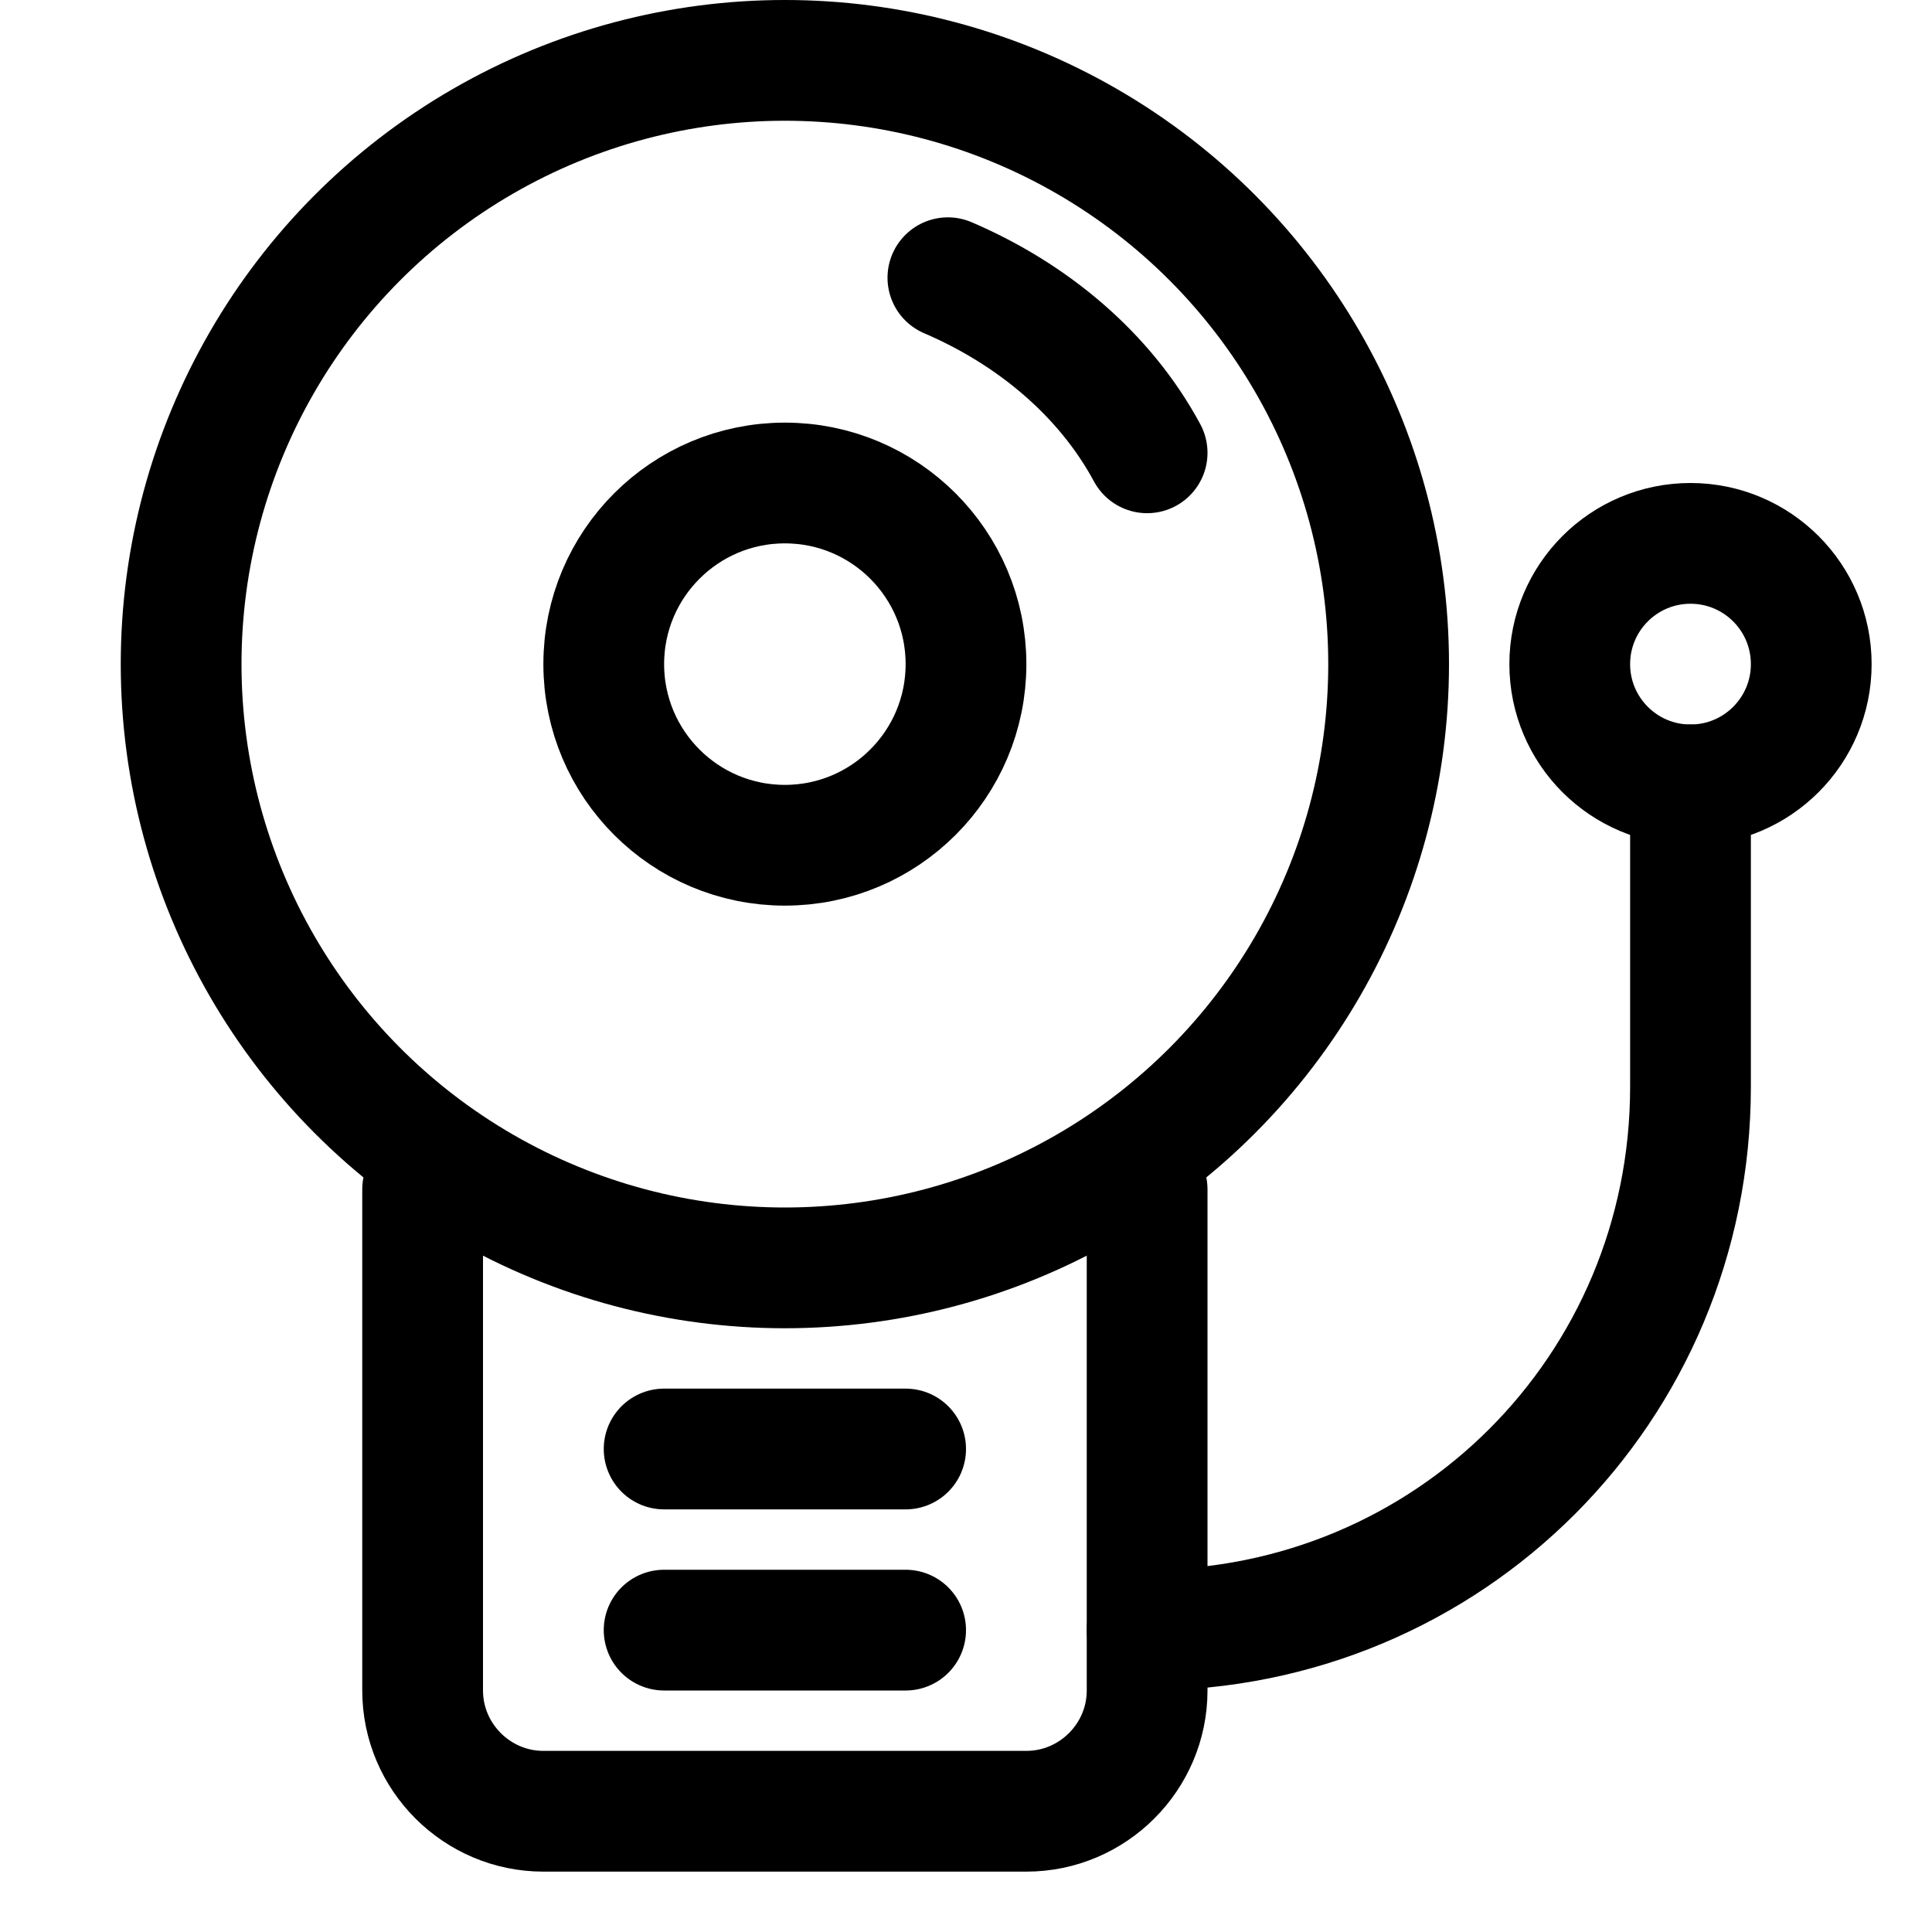
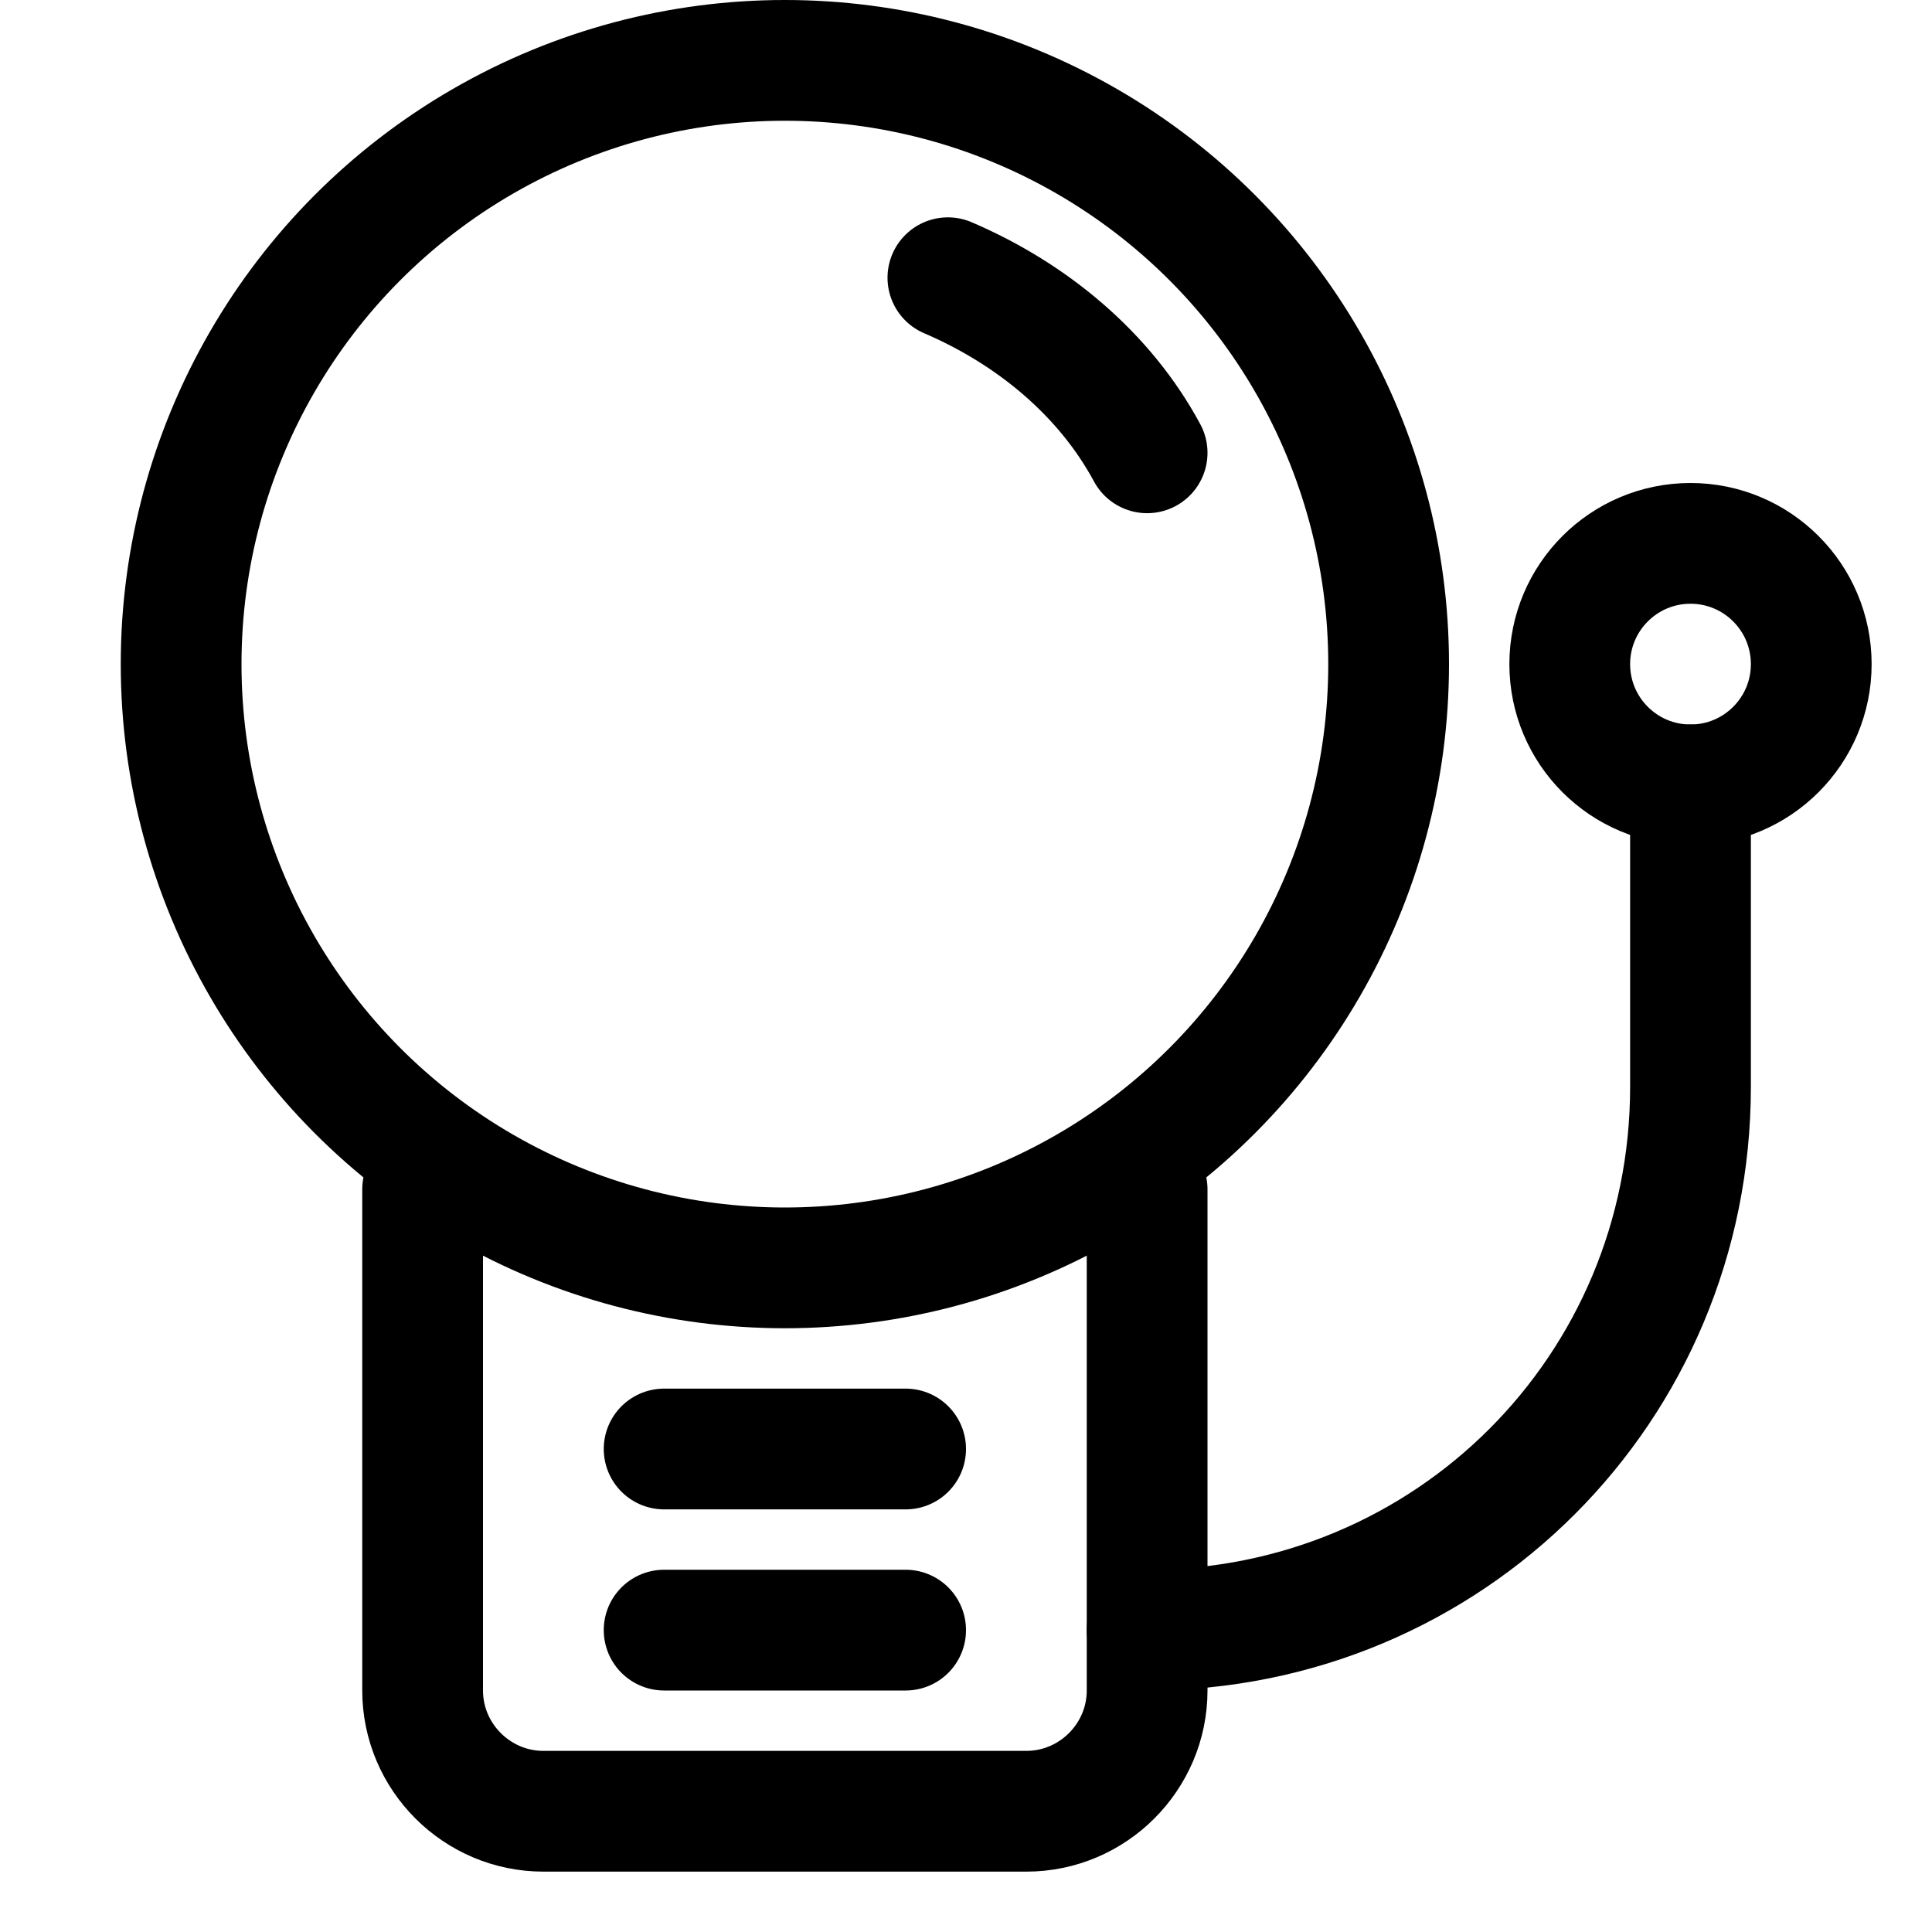
<svg xmlns="http://www.w3.org/2000/svg" version="1.1" id="Icons" viewBox="0 0 32 32" xml:space="preserve">
  <style type="text/css">

	.st0{fill:none;stroke:#000000;stroke-width:2;stroke-linecap:round;stroke-linejoin:round;stroke-miterlimit:10;}

	.st1{fill:none;stroke:#000000;stroke-width:2;stroke-linejoin:round;stroke-miterlimit:10;}

</style>
  <circle class="st0" cx="13" cy="11" r="10" />
-   <circle class="st0" cx="13" cy="11" r="3" />
  <circle class="st0" cx="28" cy="11" r="2" />
  <path class="st0" d="M15.7,4.6c1.4,0.6,2.6,1.6,3.3,2.9" />
  <path class="st0" d="M19,19.7V28c0,1.1-0.9,2-2,2H9c-1.1,0-2-0.9-2-2v-8.3" />
  <line class="st0" x1="11" y1="24" x2="15" y2="24" />
  <line class="st0" x1="11" y1="27" x2="15" y2="27" />
  <path class="st0" d="M28,13v5c0,5-4,9-9,9h0" />
</svg>